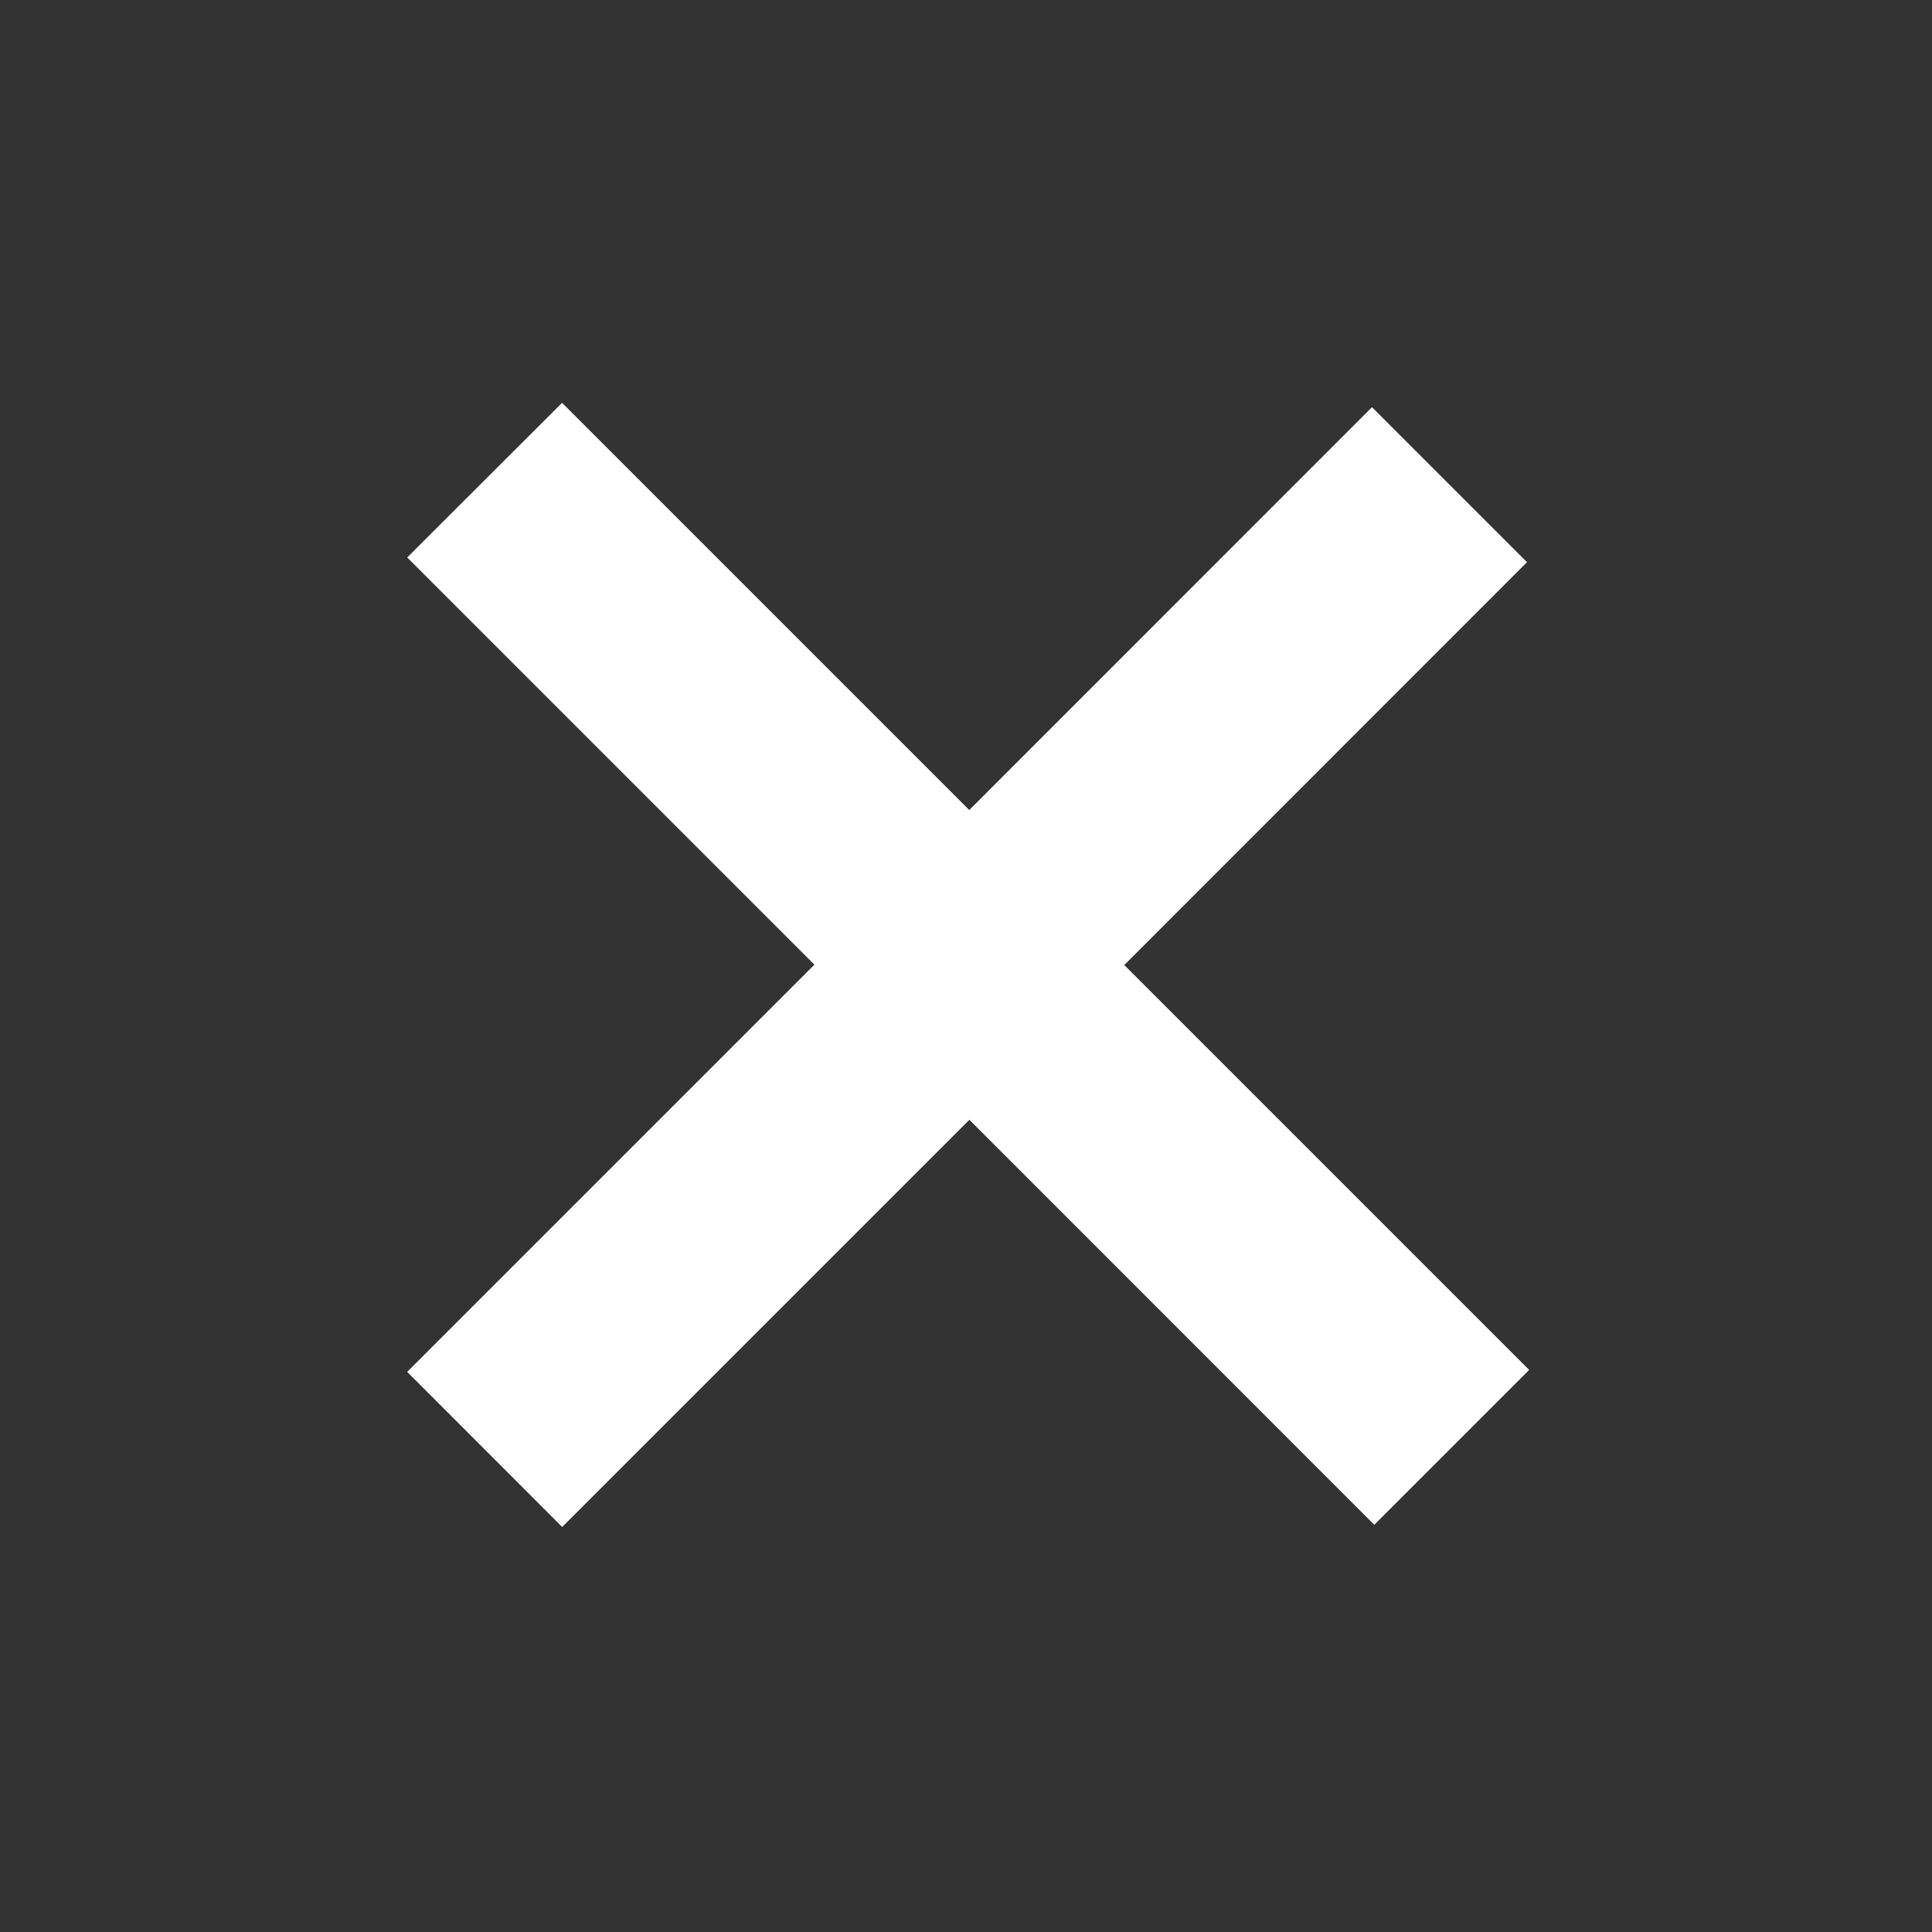
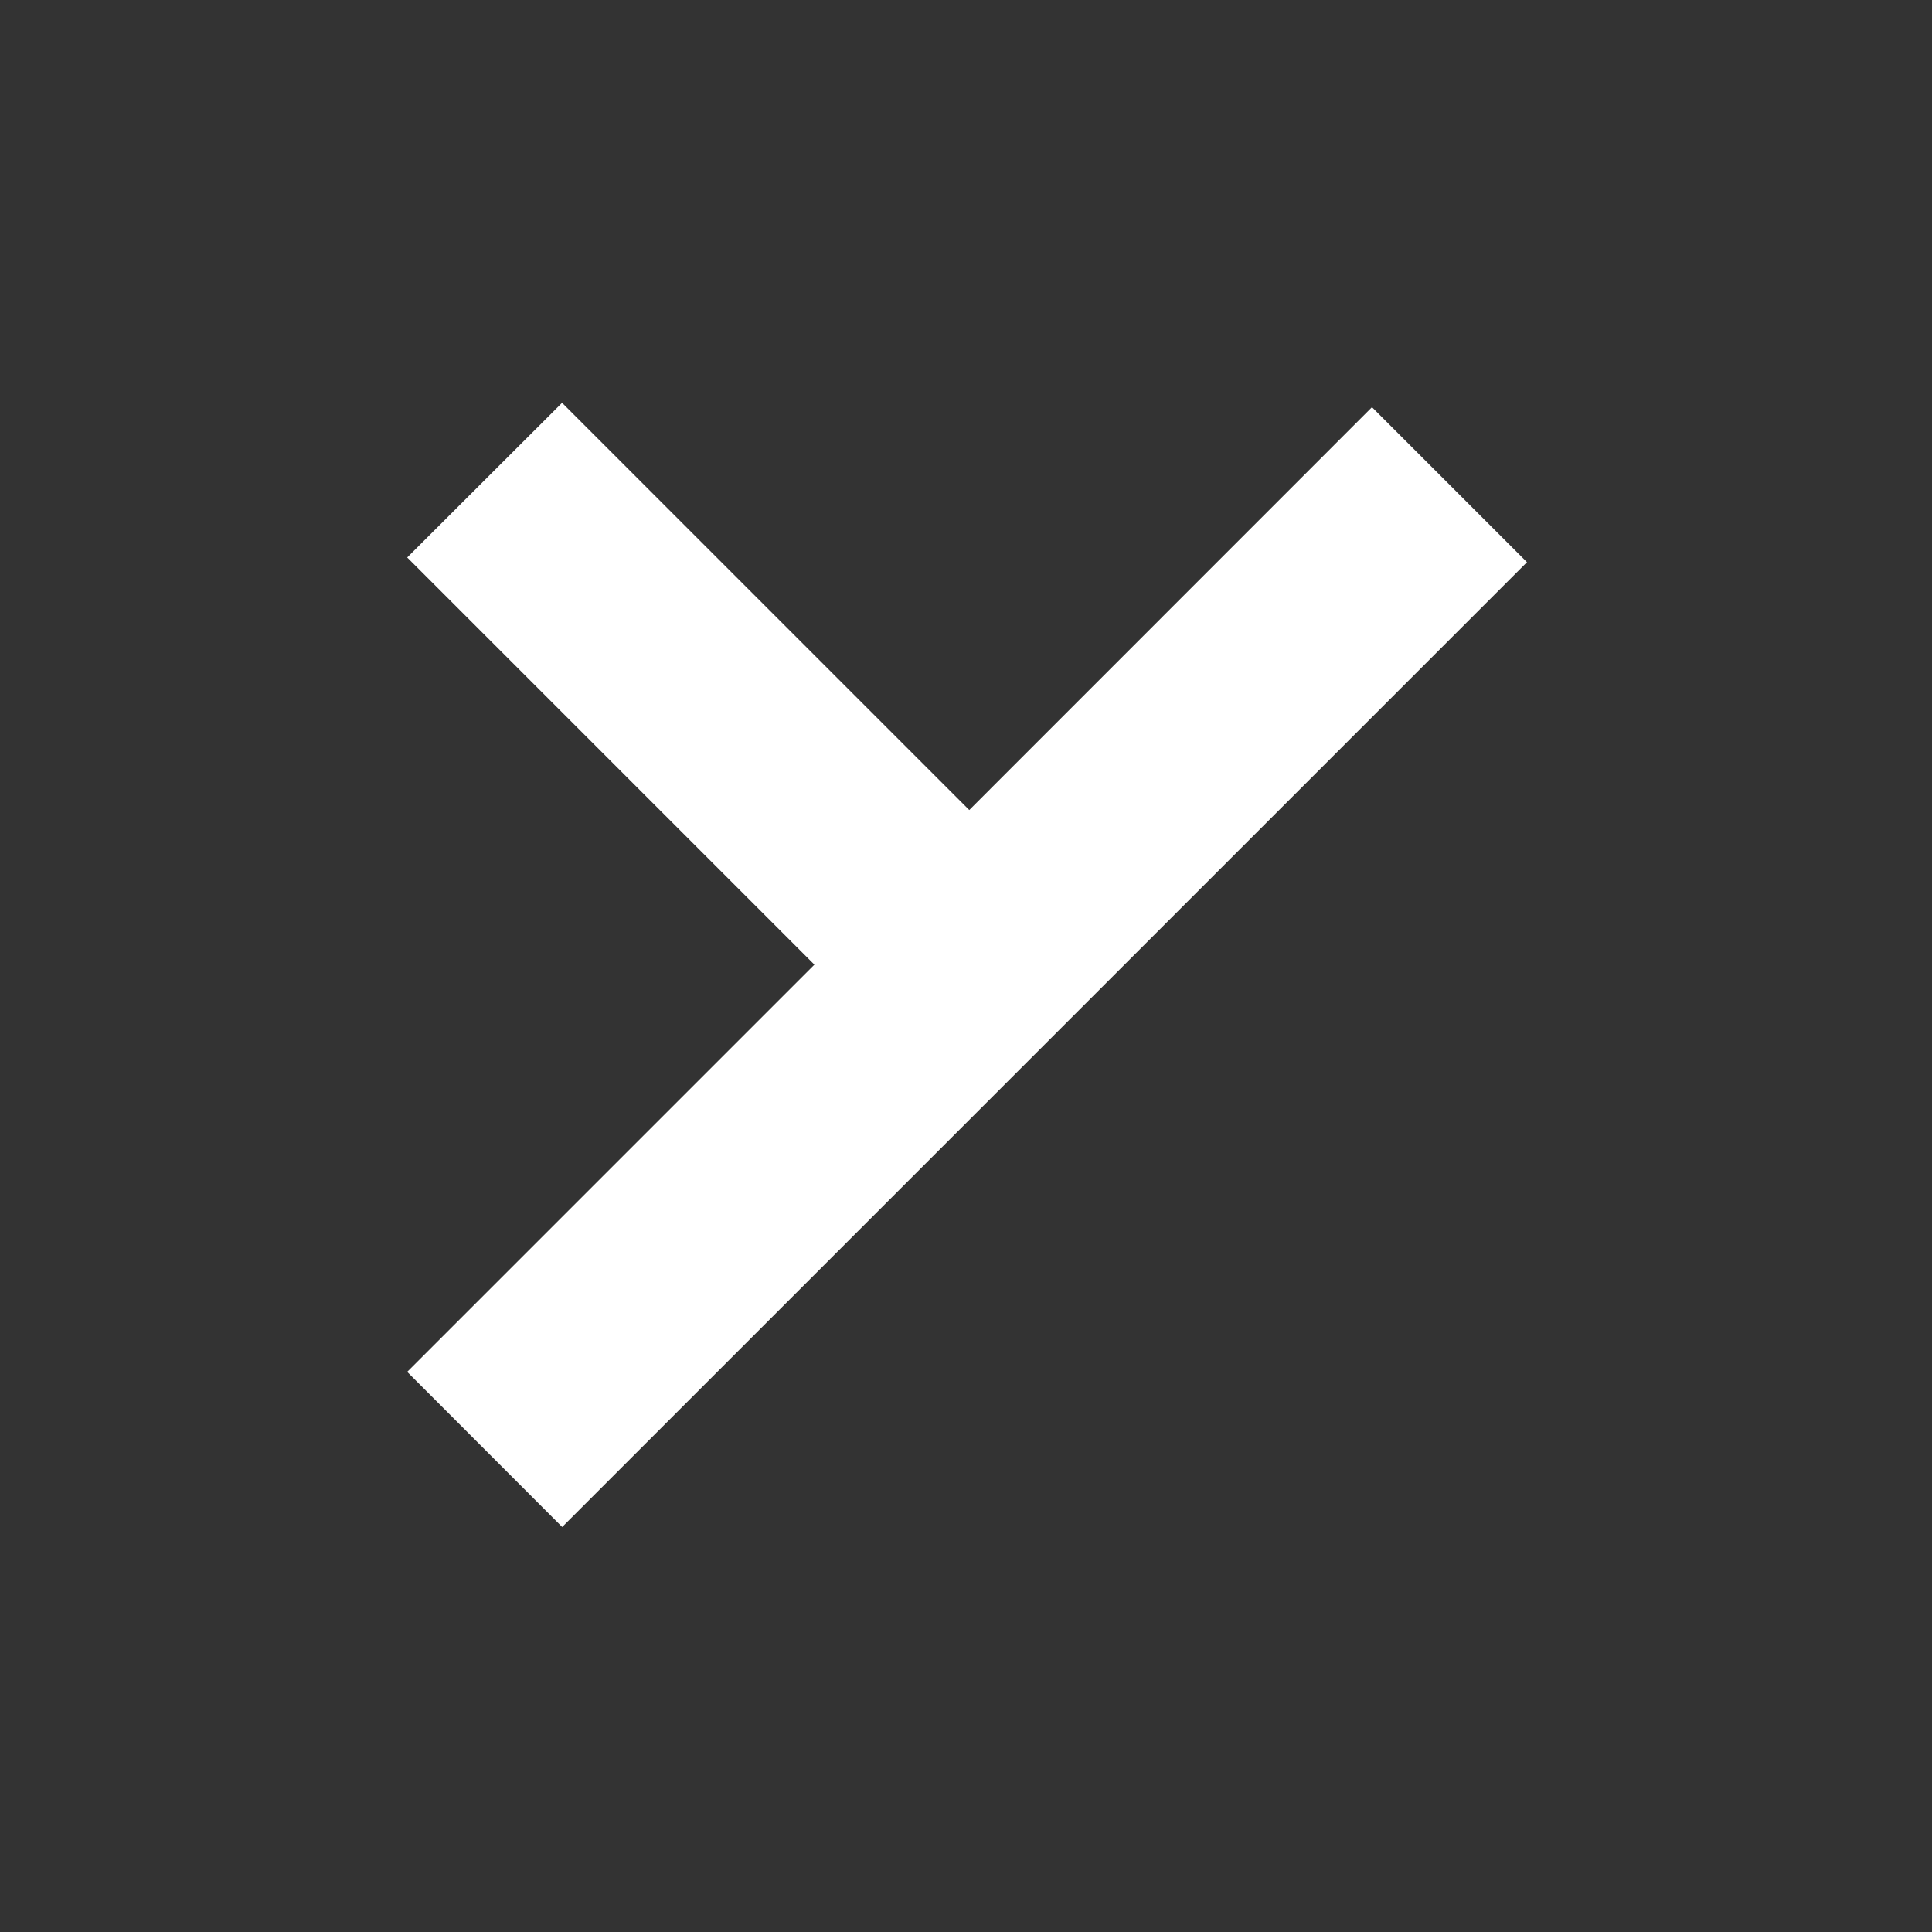
<svg xmlns="http://www.w3.org/2000/svg" width="15.942" height="15.942" viewBox="0 0 15.942 15.942">
  <rect x="0" y="0" width="15.942" height="15.942" fill="#333333" stroke="none" />
-   <path data-name="+" d="M4.639 12.6l3.36-3.36 3.341 3.342 1.278-1.278-3.341-3.341L12.6 4.639 11.321 3.36 7.998 6.684l-3.36-3.36L3.36 4.6l3.36 3.36-3.36 3.36z" fill="#fff" />
+   <path data-name="+" d="M4.639 12.6L12.6 4.639 11.321 3.36 7.998 6.684l-3.36-3.36L3.36 4.6l3.36 3.36-3.36 3.36z" fill="#fff" />
</svg>